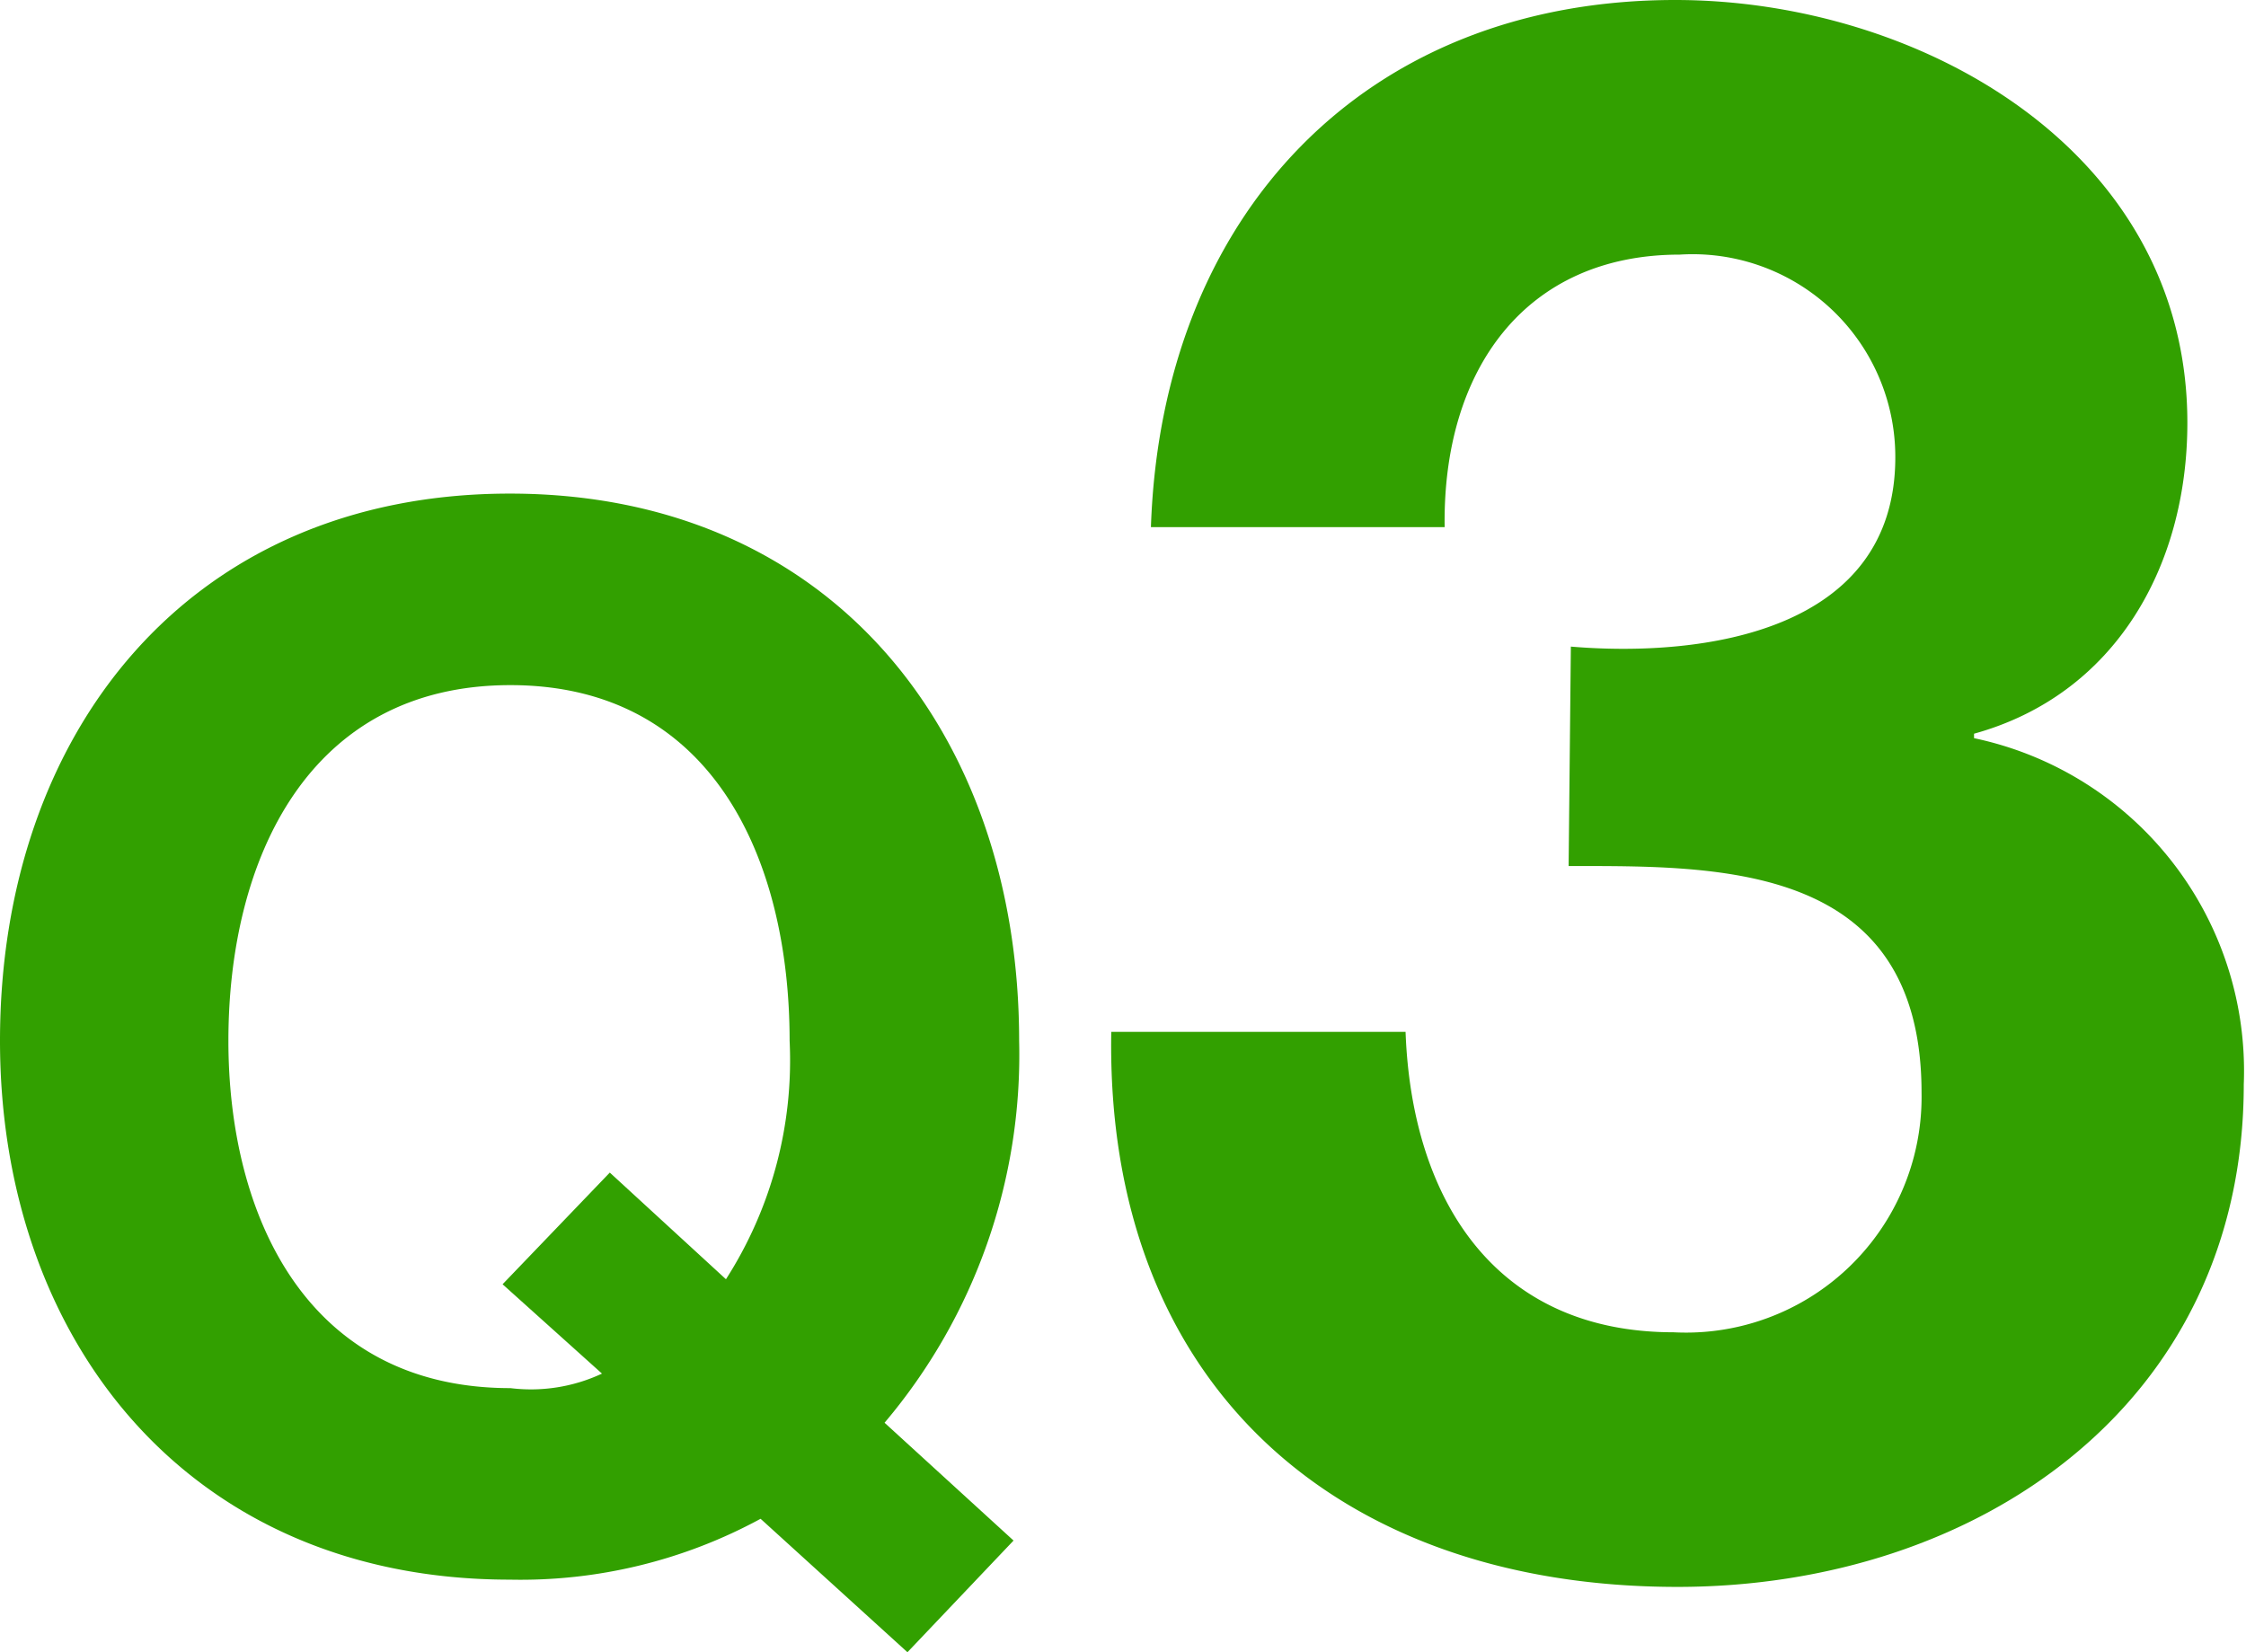
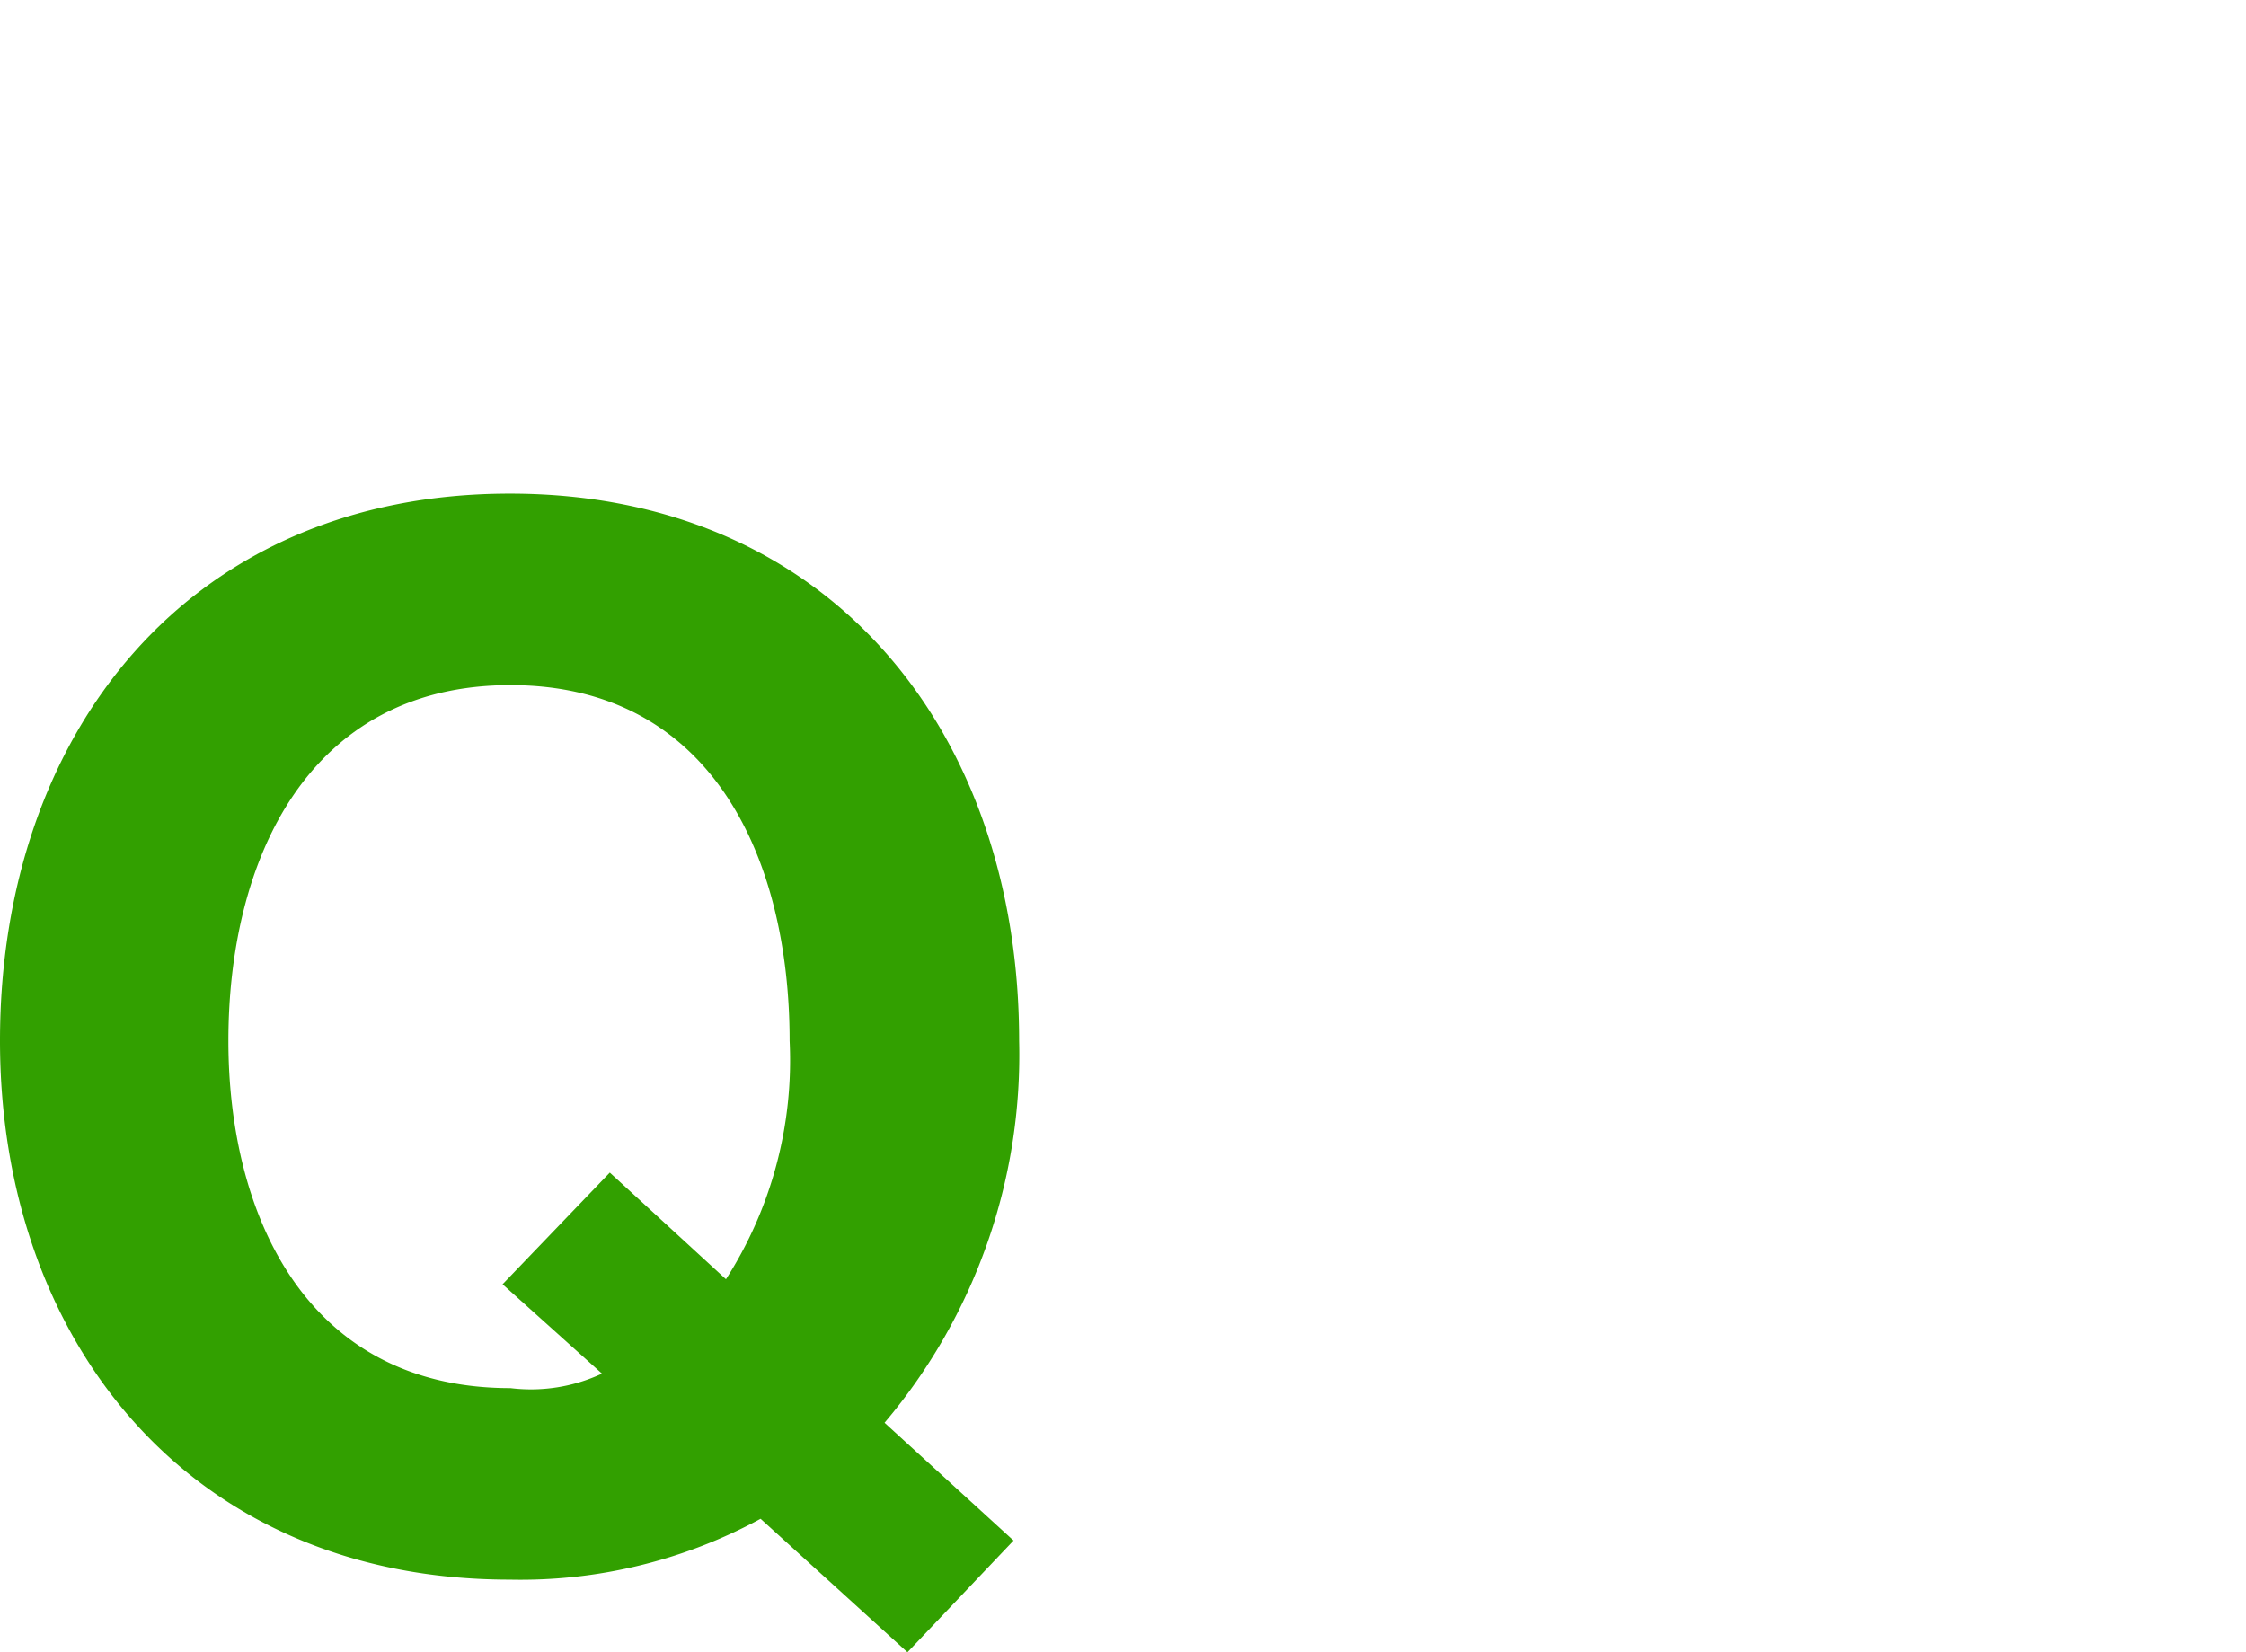
<svg xmlns="http://www.w3.org/2000/svg" width="40.22" height="29.59" viewBox="0 0 40.22 29.59">
  <defs>
    <style>.cls-1{fill:#32a000;}</style>
  </defs>
  <title>q03</title>
  <g id="レイヤー_2" data-name="レイヤー 2">
    <g id="レイヤー_1-2" data-name="レイヤー 1">
      <path class="cls-1" d="M16.25,29.59,13.62,27.2a9,9,0,0,1-4.49,1.09C3.38,28.29,0,24,0,18.64c0-5.51,3.38-9.8,9.13-9.8s9.12,4.29,9.12,9.8a10.2,10.2,0,0,1-2.41,6.84l2.31,2.11ZM10.92,21,13,22.91a7.26,7.26,0,0,0,1.14-4.27c0-3.25-1.38-6.37-5-6.37s-5.05,3.12-5.05,6.37c0,3.1,1.38,6.22,5.05,6.22a3,3,0,0,0,1.64-.26L9,23Z" />
-       <path class="cls-1" d="M28.13,11.58c2.38.2,5.81-.27,5.81-3.39a3.63,3.63,0,0,0-3.86-3.63c-2.77,0-4.25,2.07-4.21,4.88H20.61C20.8,3.86,24.43,0,30,0c4.37,0,9.17,2.69,9.17,7.57,0,2.57-1.29,4.87-3.82,5.57v.08a6.09,6.09,0,0,1,4.83,6.2c0,5.74-4.79,9-10.14,9-6.12,0-10.25-3.66-10.14-9.94h5.27c.11,3,1.6,5.38,4.8,5.38a4.22,4.22,0,0,0,4.44-4.29c0-4.13-3.63-4.06-6.32-4.06Z" />
    </g>
  </g>
</svg>